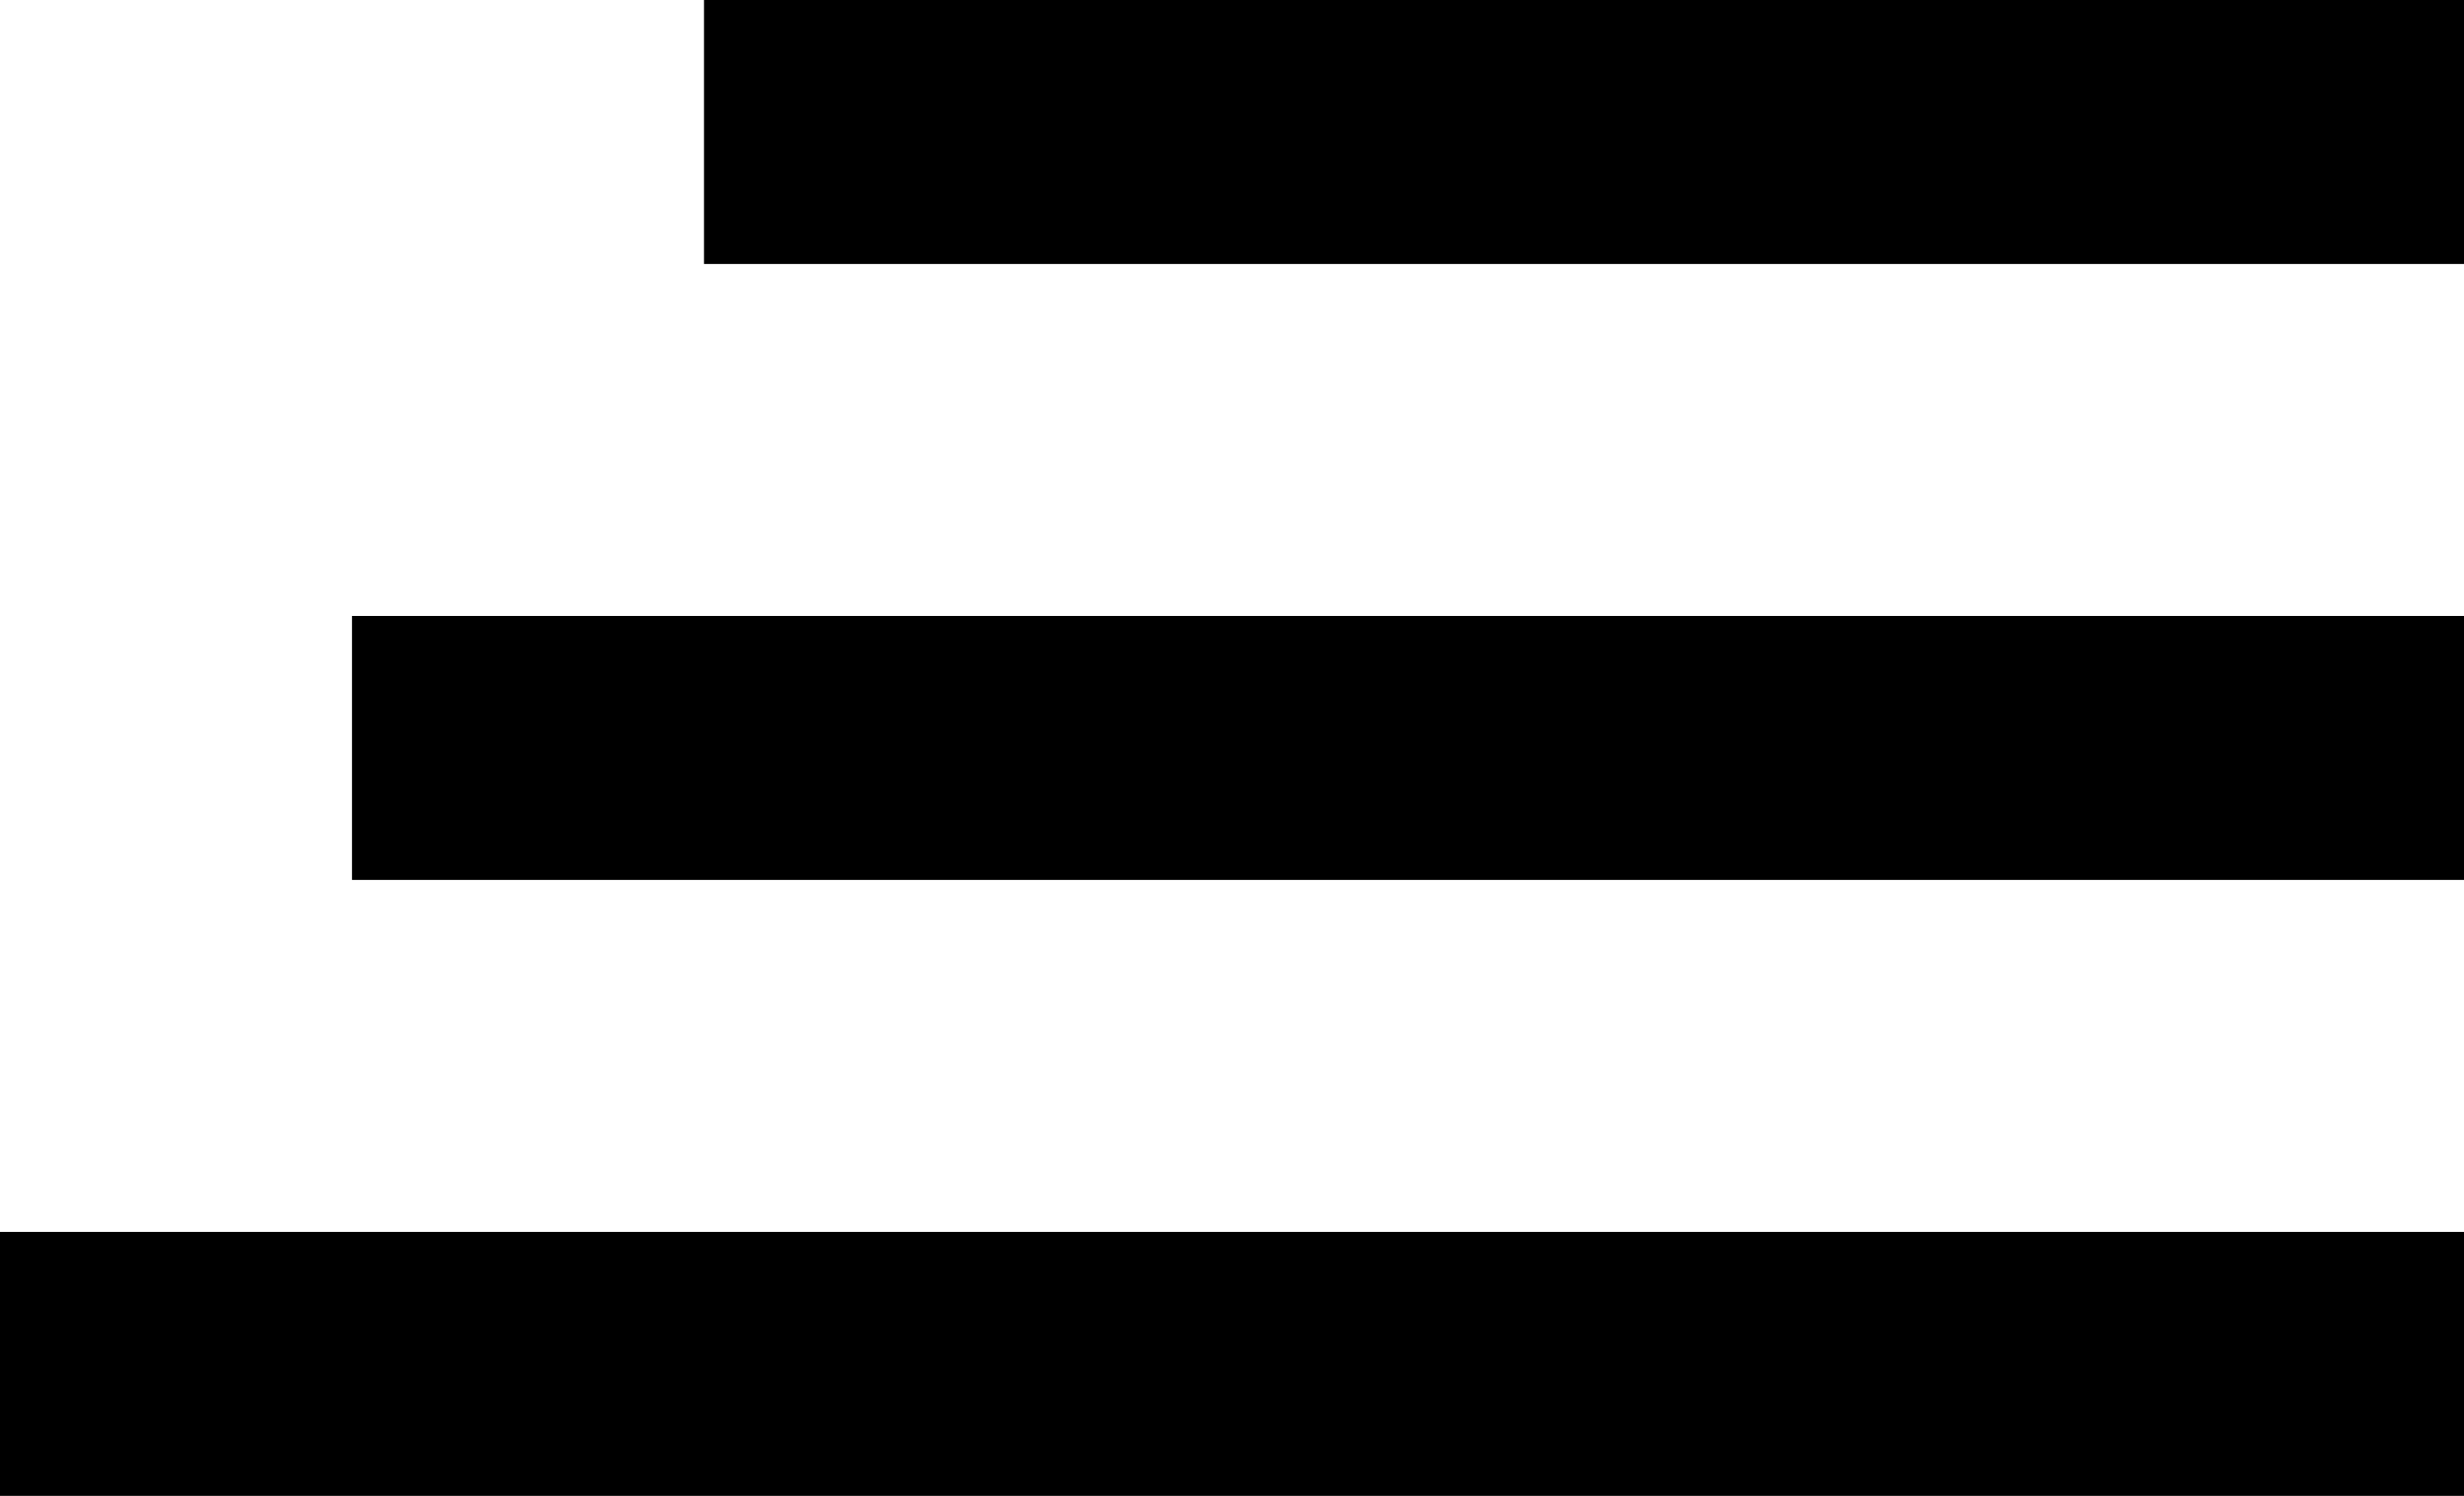
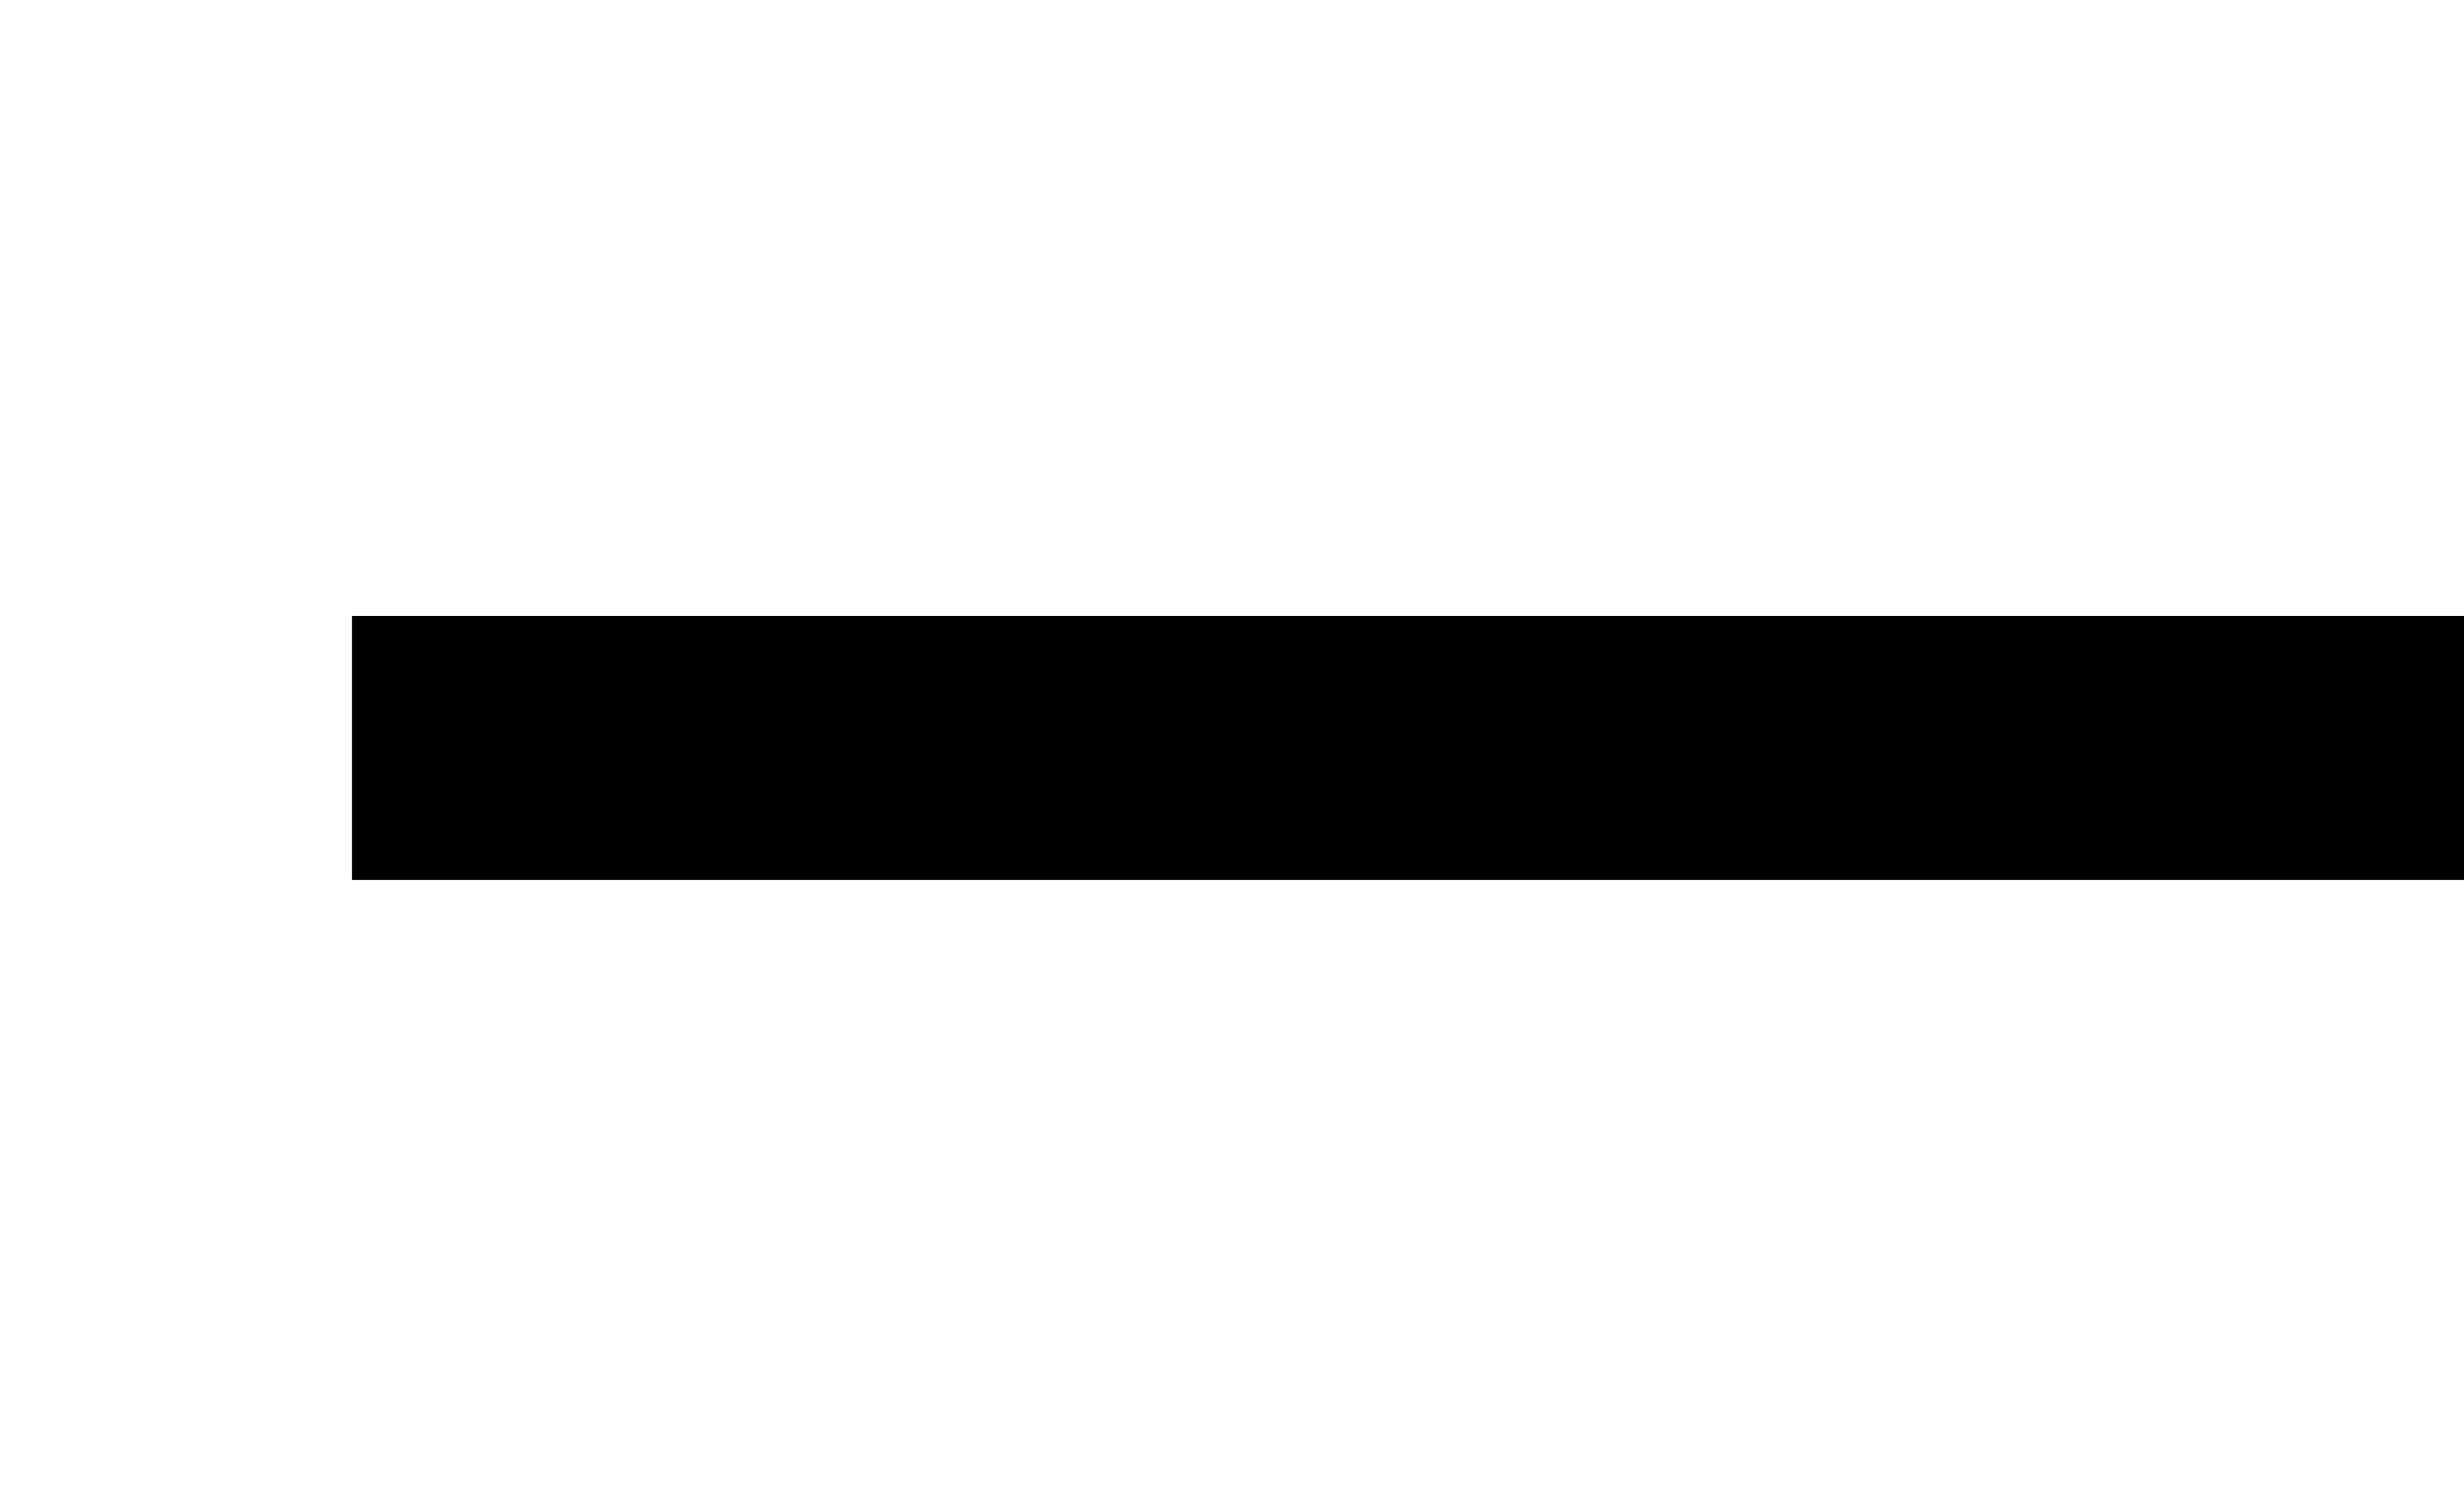
<svg xmlns="http://www.w3.org/2000/svg" width="28" height="17" viewBox="0 0 28 17" fill="none">
-   <rect x="8" width="20" height="3" fill="black" />
  <rect x="4" y="7" width="24" height="3" fill="black" />
-   <rect y="14" width="28" height="3" fill="black" />
</svg>